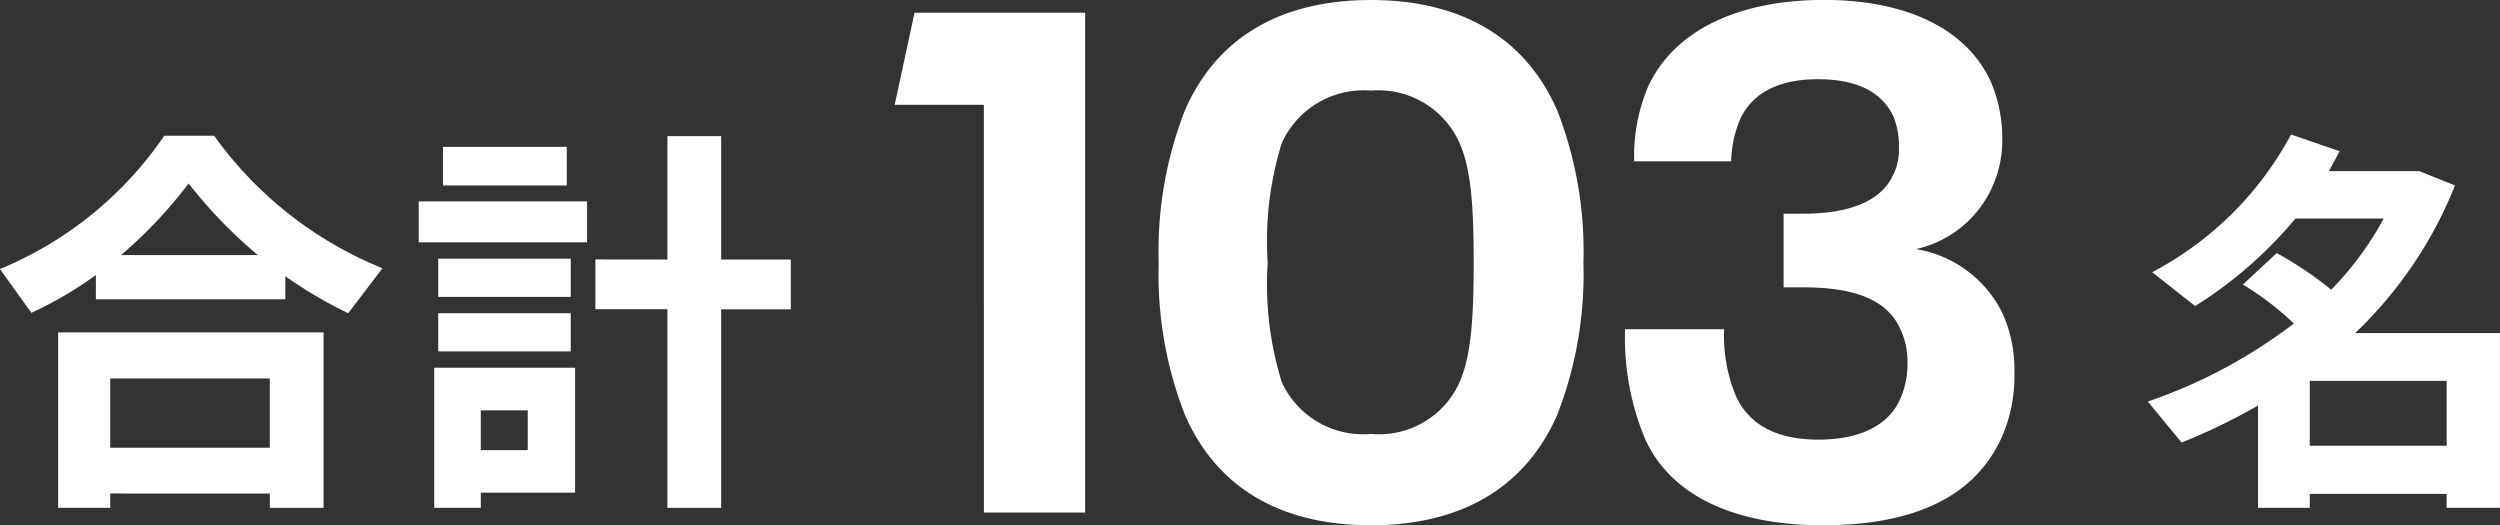
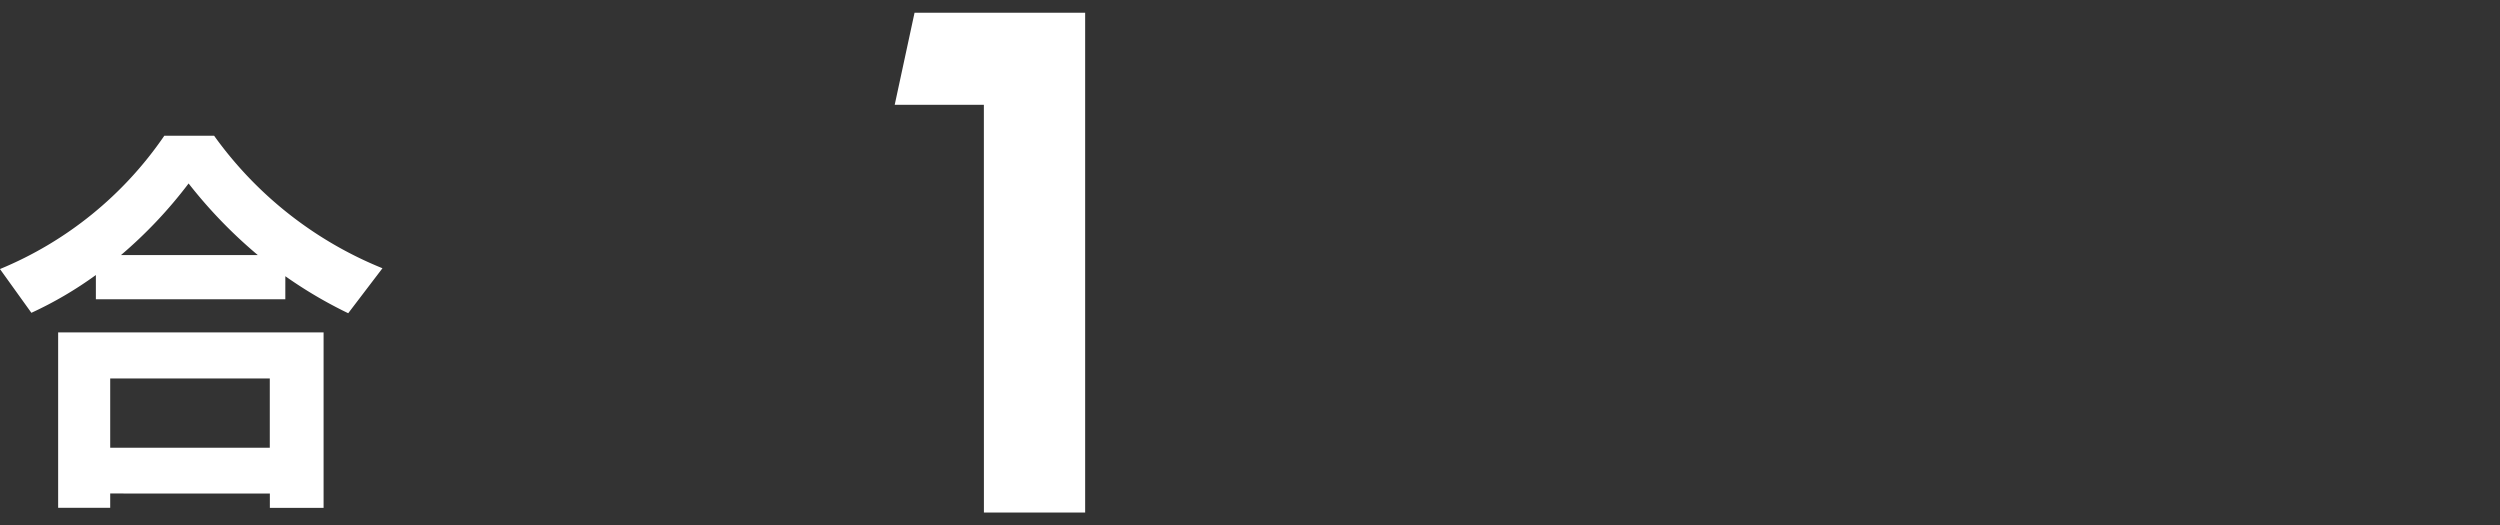
<svg xmlns="http://www.w3.org/2000/svg" id="txt_prize_03" width="110.457" height="23.207" viewBox="0 0 110.457 23.207">
  <rect x="0" y="0" width="110.457" height="23.207" fill="#333333" stroke="none" />
  <path id="パス_51" data-name="パス 51" d="M1034-272.162h-8.37v-1.072a16.753,16.753,0,0,1-2.849,1.67l-1.389-1.934a16.345,16.345,0,0,0,7.262-5.89h2.2a16.989,16.989,0,0,0,7.438,5.855l-1.513,1.987a19.509,19.509,0,0,1-2.778-1.635Zm-7.737,8.581v.633h-2.3V-270.7h11.728v7.754h-2.374v-.633Zm7.051-2.022v-3.06h-7.051v3.06Zm-.528-8.511a21.078,21.078,0,0,1-3.059-3.165,20,20,0,0,1-2.989,3.165Z" transform="translate(-1021.394 285.385)" fill="#fff" />
-   <path id="パス_52" data-name="パス 52" d="M1071.424-276.465v1.811h-7.438v-1.811Zm-4.695,7.35h4.167v5.521h-4.167v.668h-2.058v-6.189h2.058Zm3.974-4.818v1.688h-5.855v-1.688Zm0,2.409v1.688h-5.855v-1.688Zm-.176-7.35v1.705h-5.469v-1.705Zm-1.724,13.4v-1.758h-2.075v1.758Zm6.172-8.422v-5.451h2.374v5.451h3.077v2.2h-3.077v8.774h-2.374V-271.7h-3.182v-2.2Z" transform="translate(-1045.486 285.362)" fill="#fff" />
  <path id="パス_53" data-name="パス 53" d="M1116.339-287.831H1112.4l.876-4.066h7.538v22.081h-4.473Z" transform="translate(-1072.869 292.46)" fill="#fff" />
-   <path id="パス_54" data-name="パス 54" d="M1140.411-274.865a17.086,17.086,0,0,1-1.157-6.724,17.087,17.087,0,0,1,1.157-6.724c1.407-3.222,4.223-4.879,8.226-4.879,3.973,0,6.819,1.658,8.226,4.879a17.094,17.094,0,0,1,1.157,6.724,17.092,17.092,0,0,1-1.157,6.724c-1.407,3.222-4.254,4.879-8.226,4.879C1144.634-269.986,1141.818-271.643,1140.411-274.865Zm12.135-1.439c.5-1.126.626-2.752.626-5.286s-.125-4.16-.626-5.286a3.924,3.924,0,0,0-3.91-2.314,3.969,3.969,0,0,0-3.941,2.314,14.554,14.554,0,0,0-.625,5.286,14.553,14.553,0,0,0,.625,5.286,3.948,3.948,0,0,0,3.941,2.283A3.9,3.9,0,0,0,1152.546-276.3Z" transform="translate(-1088.06 293.193)" fill="#fff" />
-   <path id="パス_55" data-name="パス 55" d="M1203.9-276.71a6.7,6.7,0,0,1-.563,2.846c-1.126,2.471-3.628,3.878-7.913,3.878-3.847,0-6.756-1.282-7.882-3.909a11.656,11.656,0,0,1-.845-4.754h4.379a6.939,6.939,0,0,0,.5,2.909c.562,1.282,1.782,1.971,3.659,1.971,1.783,0,3.1-.594,3.628-1.814a3.824,3.824,0,0,0,.313-1.6,3.35,3.35,0,0,0-.344-1.532c-.657-1.376-2.283-1.783-4.285-1.783h-.844v-3.253h.844c1.971,0,3.441-.5,4-1.72a2.5,2.5,0,0,0,.25-1.22,3.464,3.464,0,0,0-.25-1.376c-.532-1.095-1.657-1.626-3.315-1.626-1.783,0-2.94.625-3.472,1.814a5.174,5.174,0,0,0-.375,1.814h-4.285a7.942,7.942,0,0,1,.594-3.253c1.188-2.627,4.16-3.878,7.788-3.878,3.847,0,6.38,1.407,7.381,3.628a6.271,6.271,0,0,1,.5,2.5,4.958,4.958,0,0,1-.438,2.127,4.839,4.839,0,0,1-3.378,2.753,5.19,5.19,0,0,1,3.847,2.878A6.105,6.105,0,0,1,1203.9-276.71Z" transform="translate(-1114.898 293.193)" fill="#fff" />
-   <path id="パス_56" data-name="パス 56" d="M1247.021-263.632v.616h-2.286v-4.519a27.219,27.219,0,0,1-3.376,1.635l-1.495-1.811a22.746,22.746,0,0,0,6.453-3.447,12.79,12.79,0,0,0-2.251-1.723l1.494-1.389a15.83,15.83,0,0,1,2.409,1.618,14.243,14.243,0,0,0,2.321-3.147h-3.9a18.673,18.673,0,0,1-4.432,3.868l-1.9-1.495a14.731,14.731,0,0,0,6.136-6.084l2.145.738c-.158.3-.317.6-.475.879h3.992l1.582.633a18.415,18.415,0,0,1-4.413,6.524h6.4v7.719h-2.356v-.616Zm6.049-2.128v-2.866h-6.049v2.866Z" transform="translate(-1144.969 285.453)" fill="#fff" />
</svg>